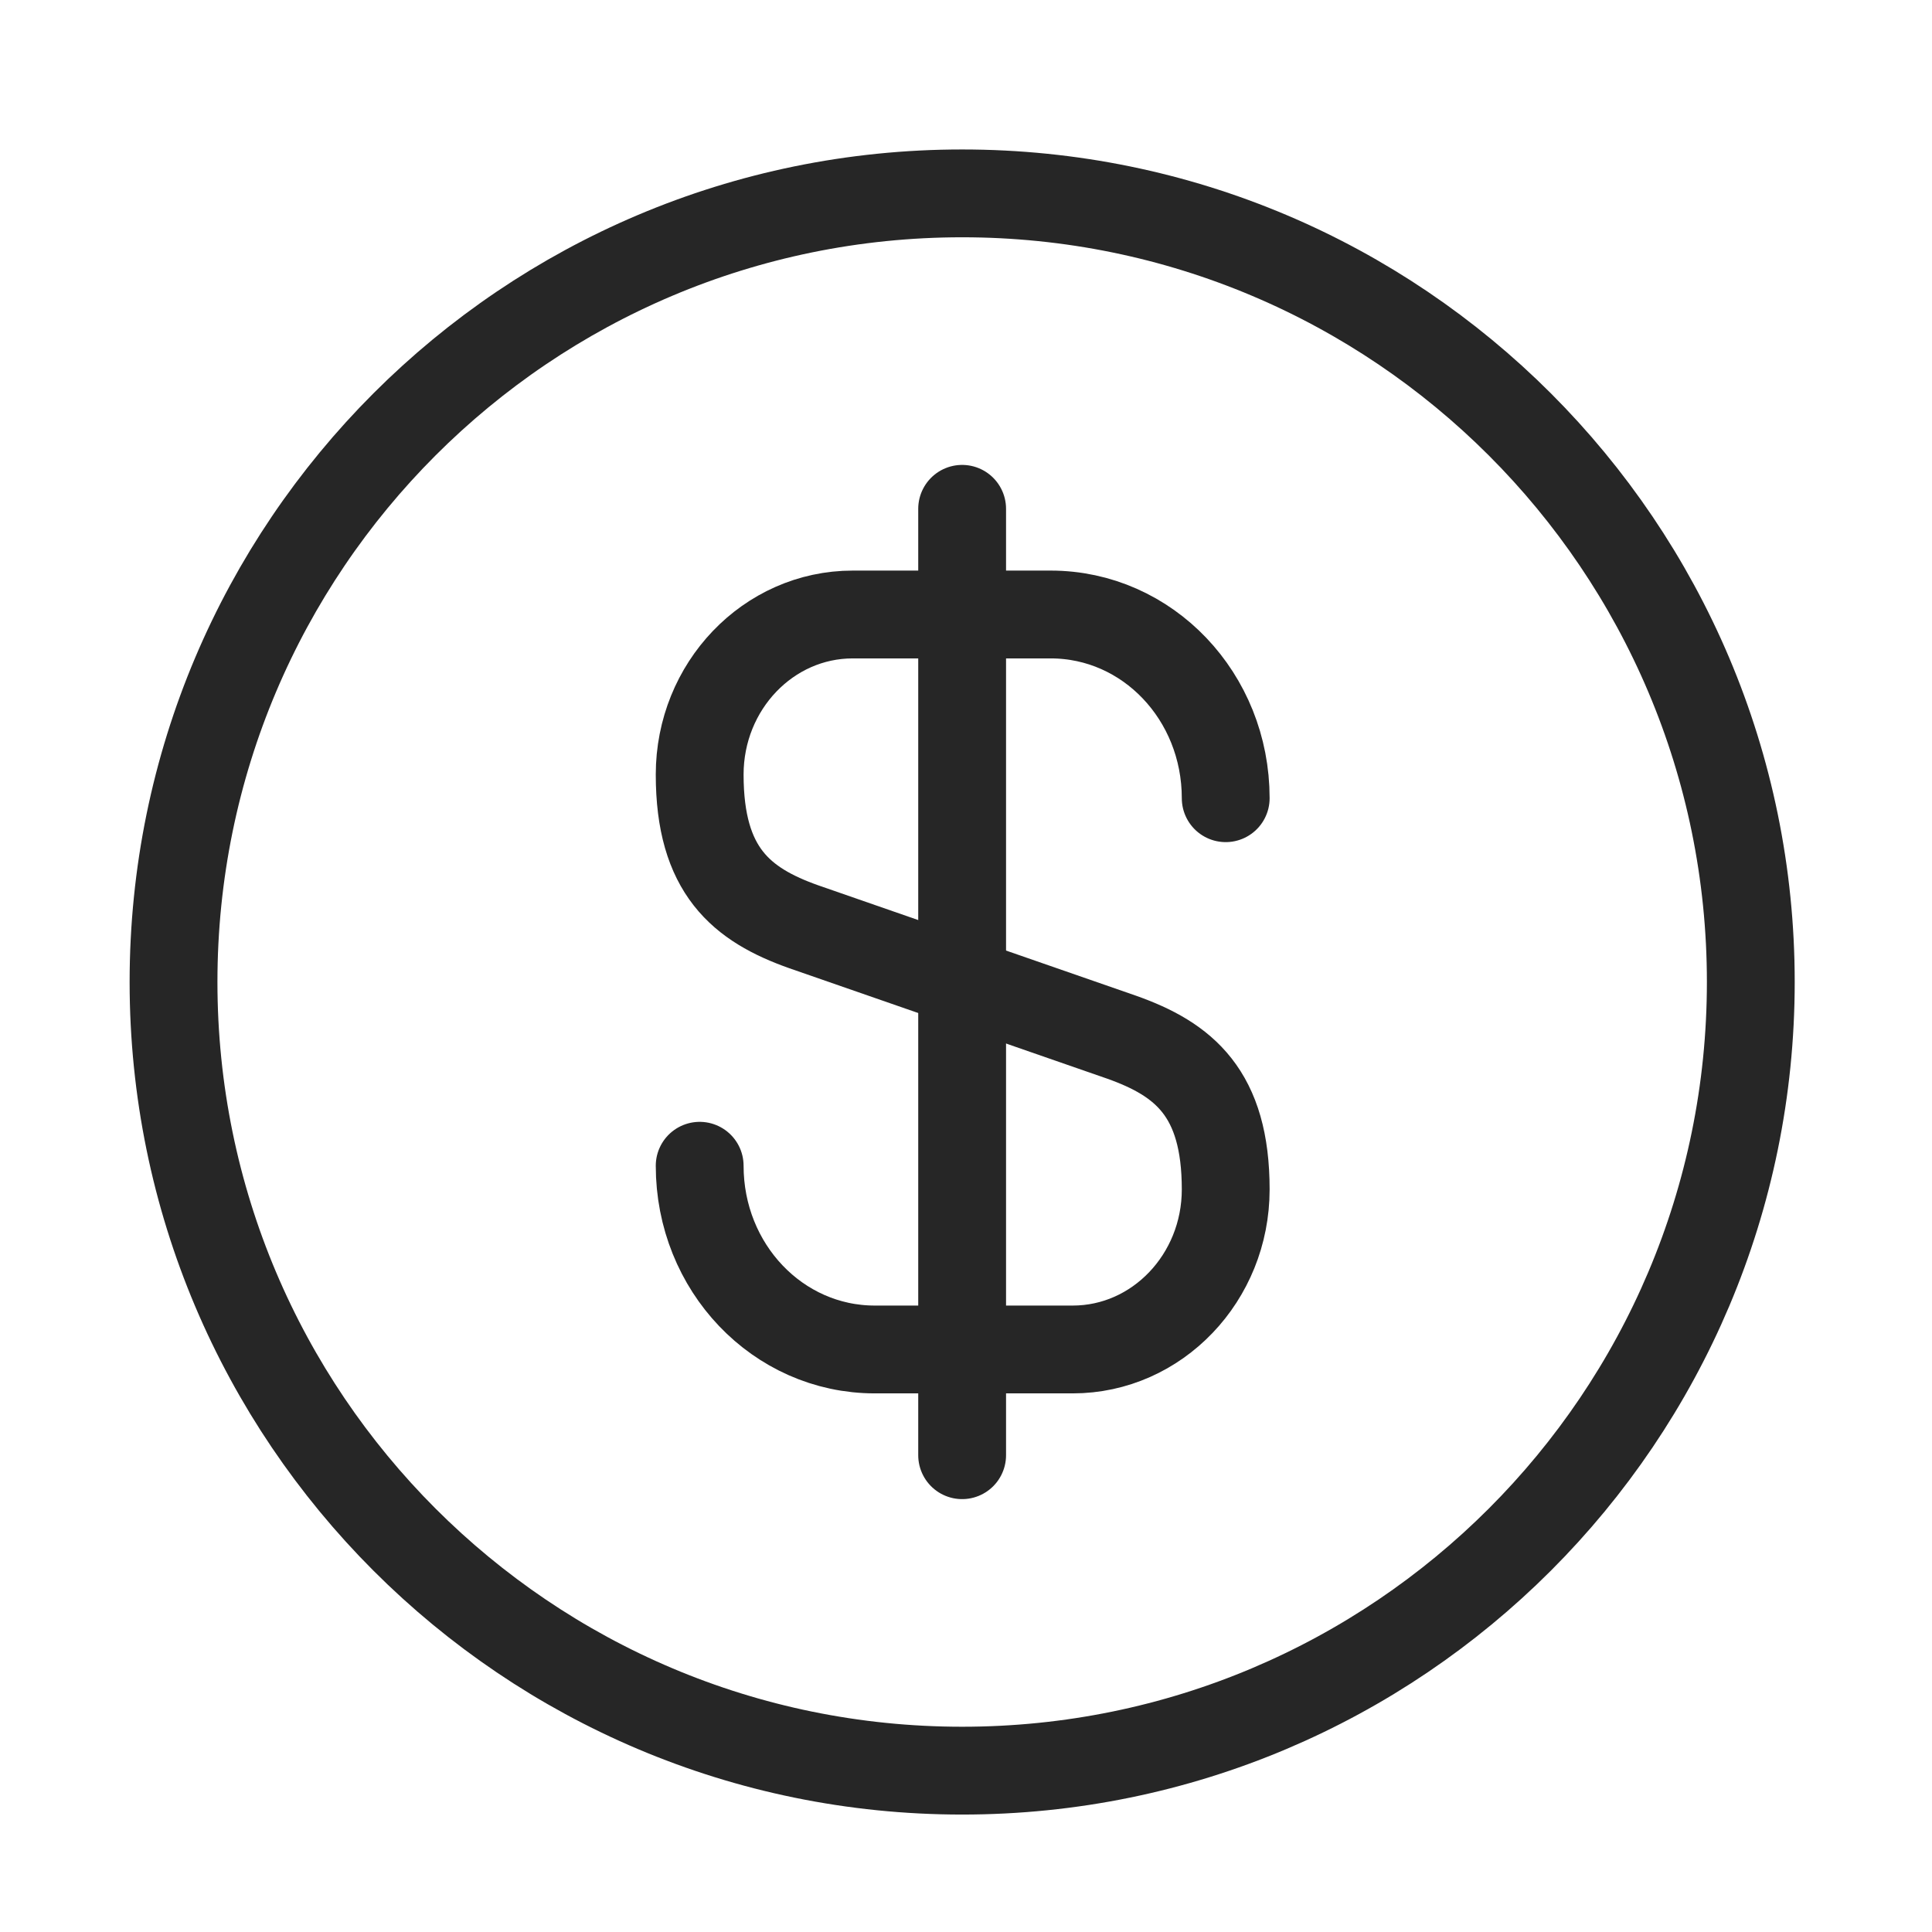
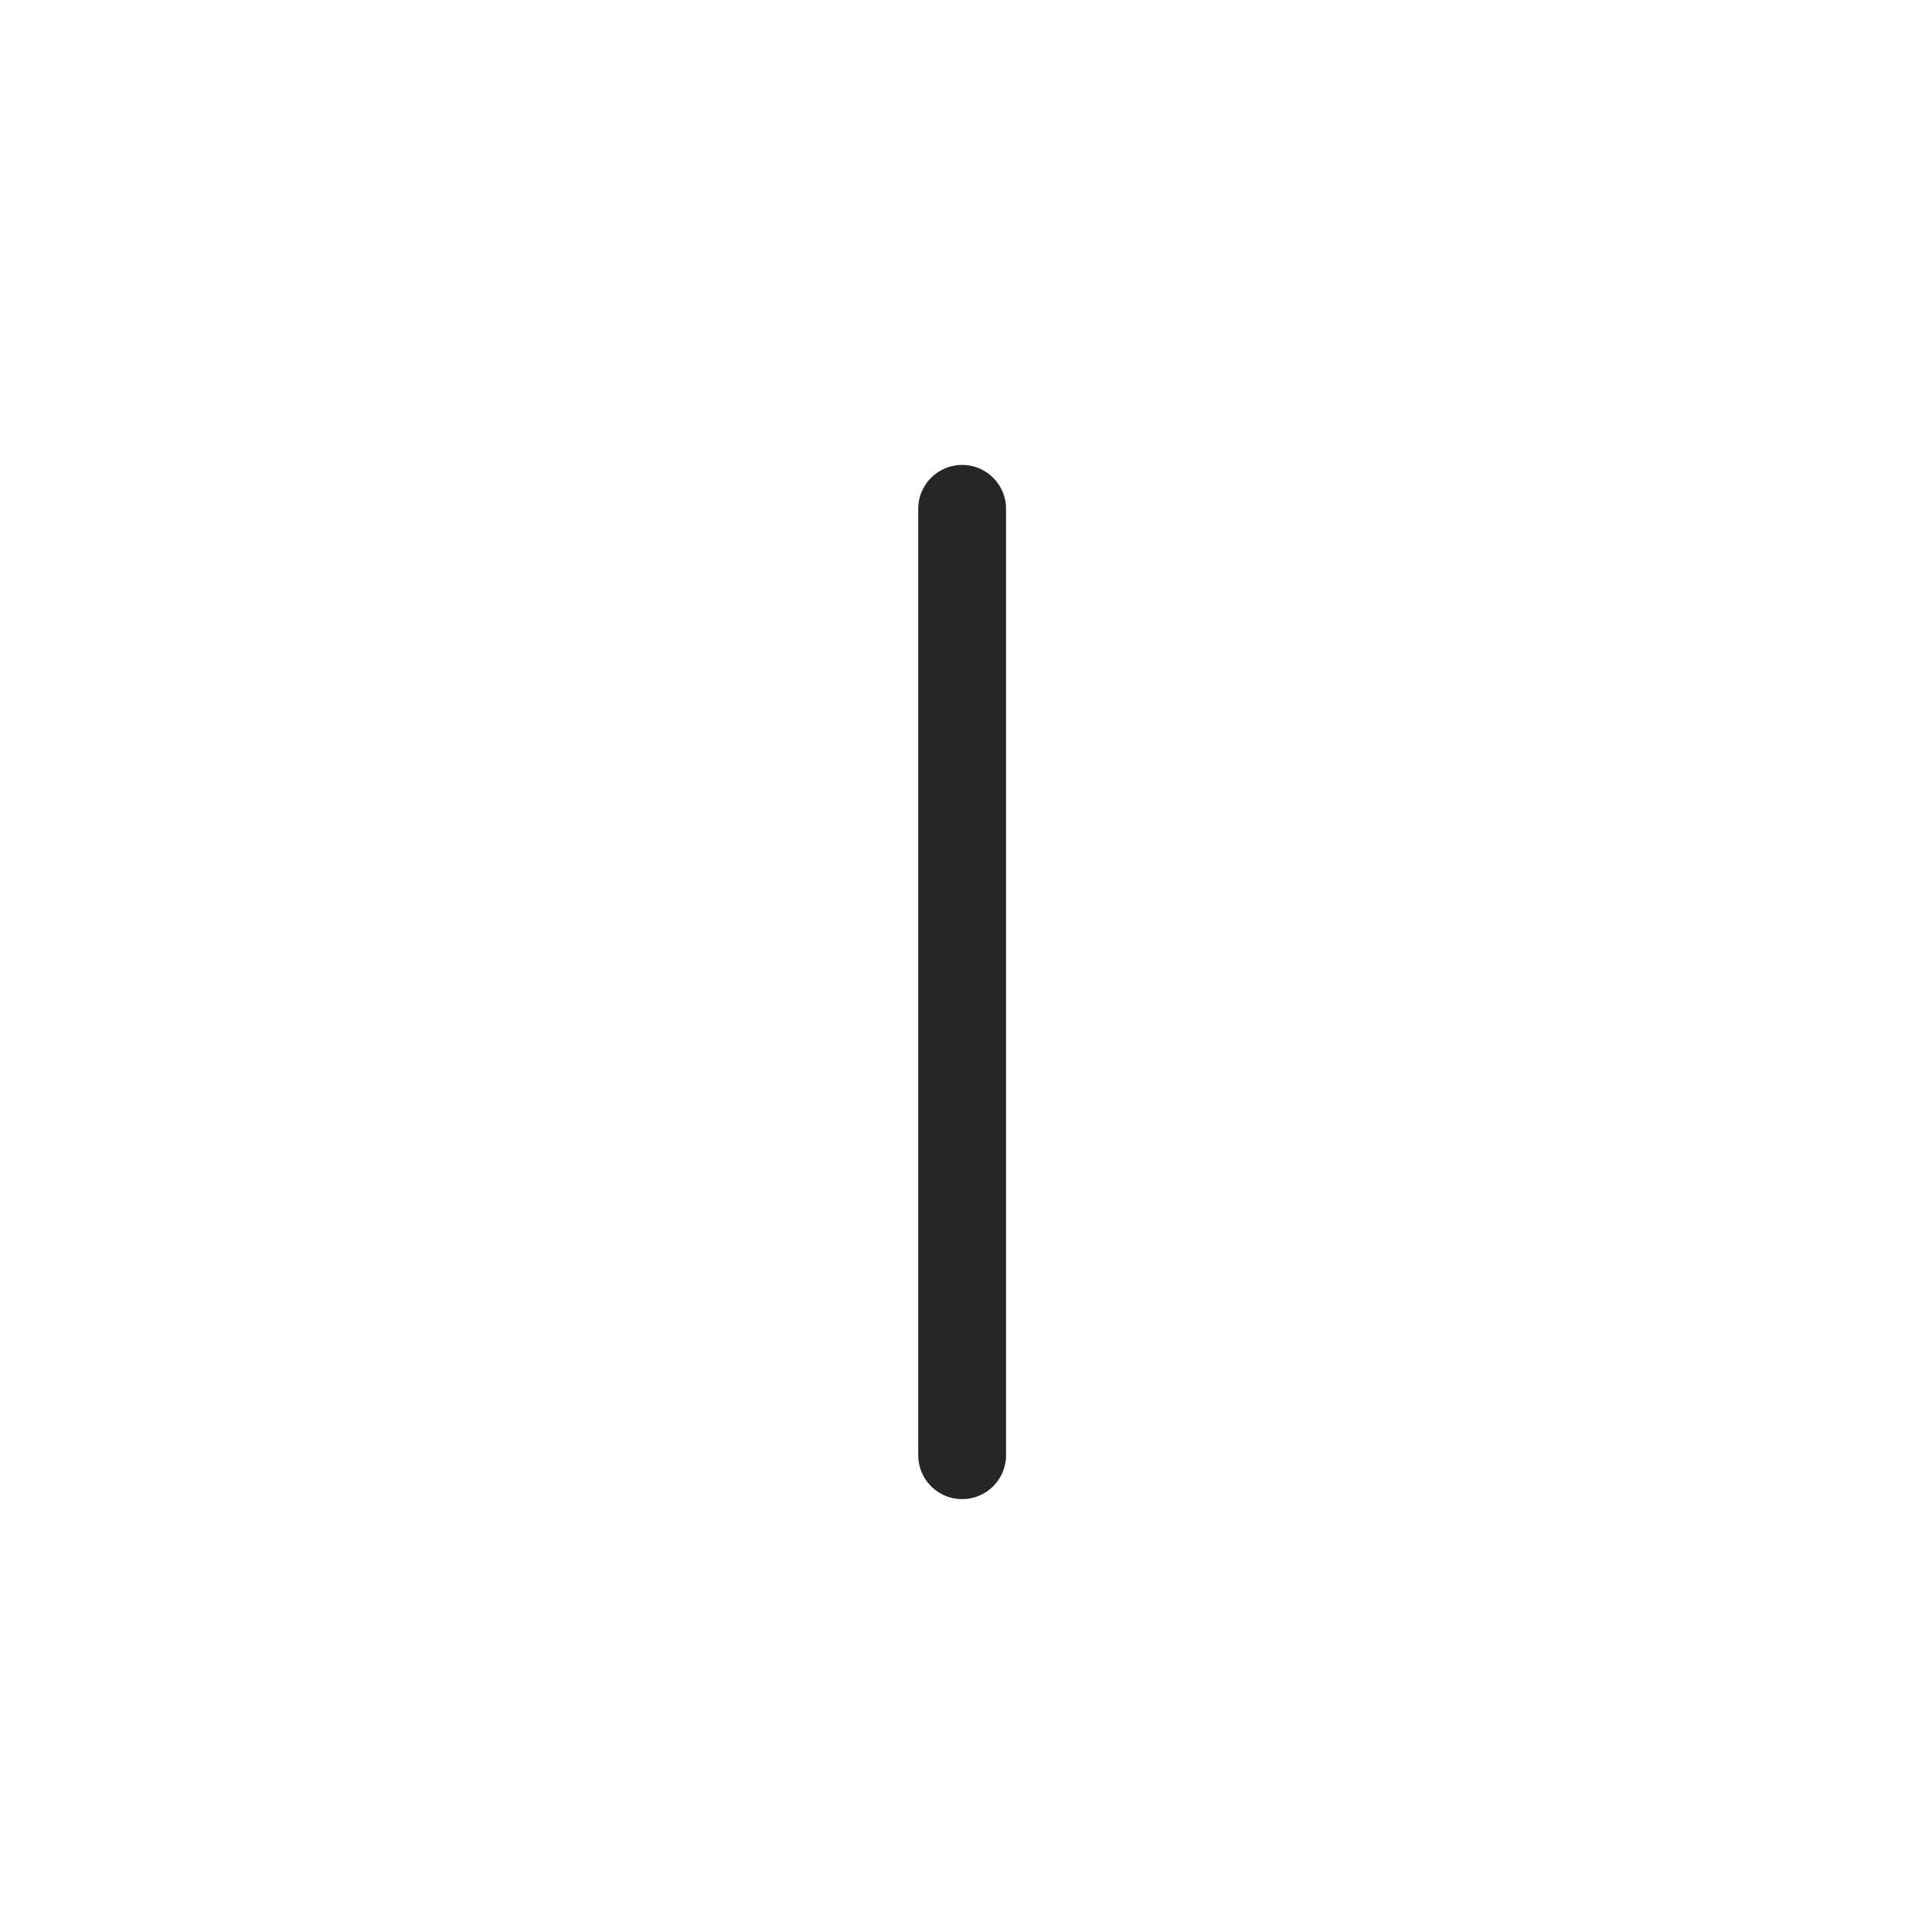
<svg xmlns="http://www.w3.org/2000/svg" width="33" height="33" viewBox="0 0 33 33" fill="none">
-   <path d="M11.951 19.912C11.951 21.649 13.285 23.05 14.942 23.05H18.323C19.764 23.05 20.936 21.825 20.936 20.316C20.936 18.672 20.222 18.093 19.158 17.716L13.729 15.83C12.665 15.453 11.951 14.874 11.951 13.23C11.951 11.721 13.123 10.496 14.565 10.496H17.946C19.603 10.496 20.936 11.897 20.936 13.634" stroke="#262626" stroke-width="1.5" stroke-linecap="round" stroke-linejoin="round" />
  <path d="M16.434 8.691V24.856" stroke="#262626" stroke-width="1.5" stroke-linecap="round" stroke-linejoin="round" />
-   <path d="M16.434 30.244C23.874 30.244 29.905 24.213 29.905 16.773C29.905 9.334 23.874 3.303 16.434 3.303C8.995 3.303 2.964 9.334 2.964 16.773C2.964 24.213 8.995 30.244 16.434 30.244Z" stroke="#262626" stroke-width="1.5" stroke-linecap="round" stroke-linejoin="round" />
</svg>